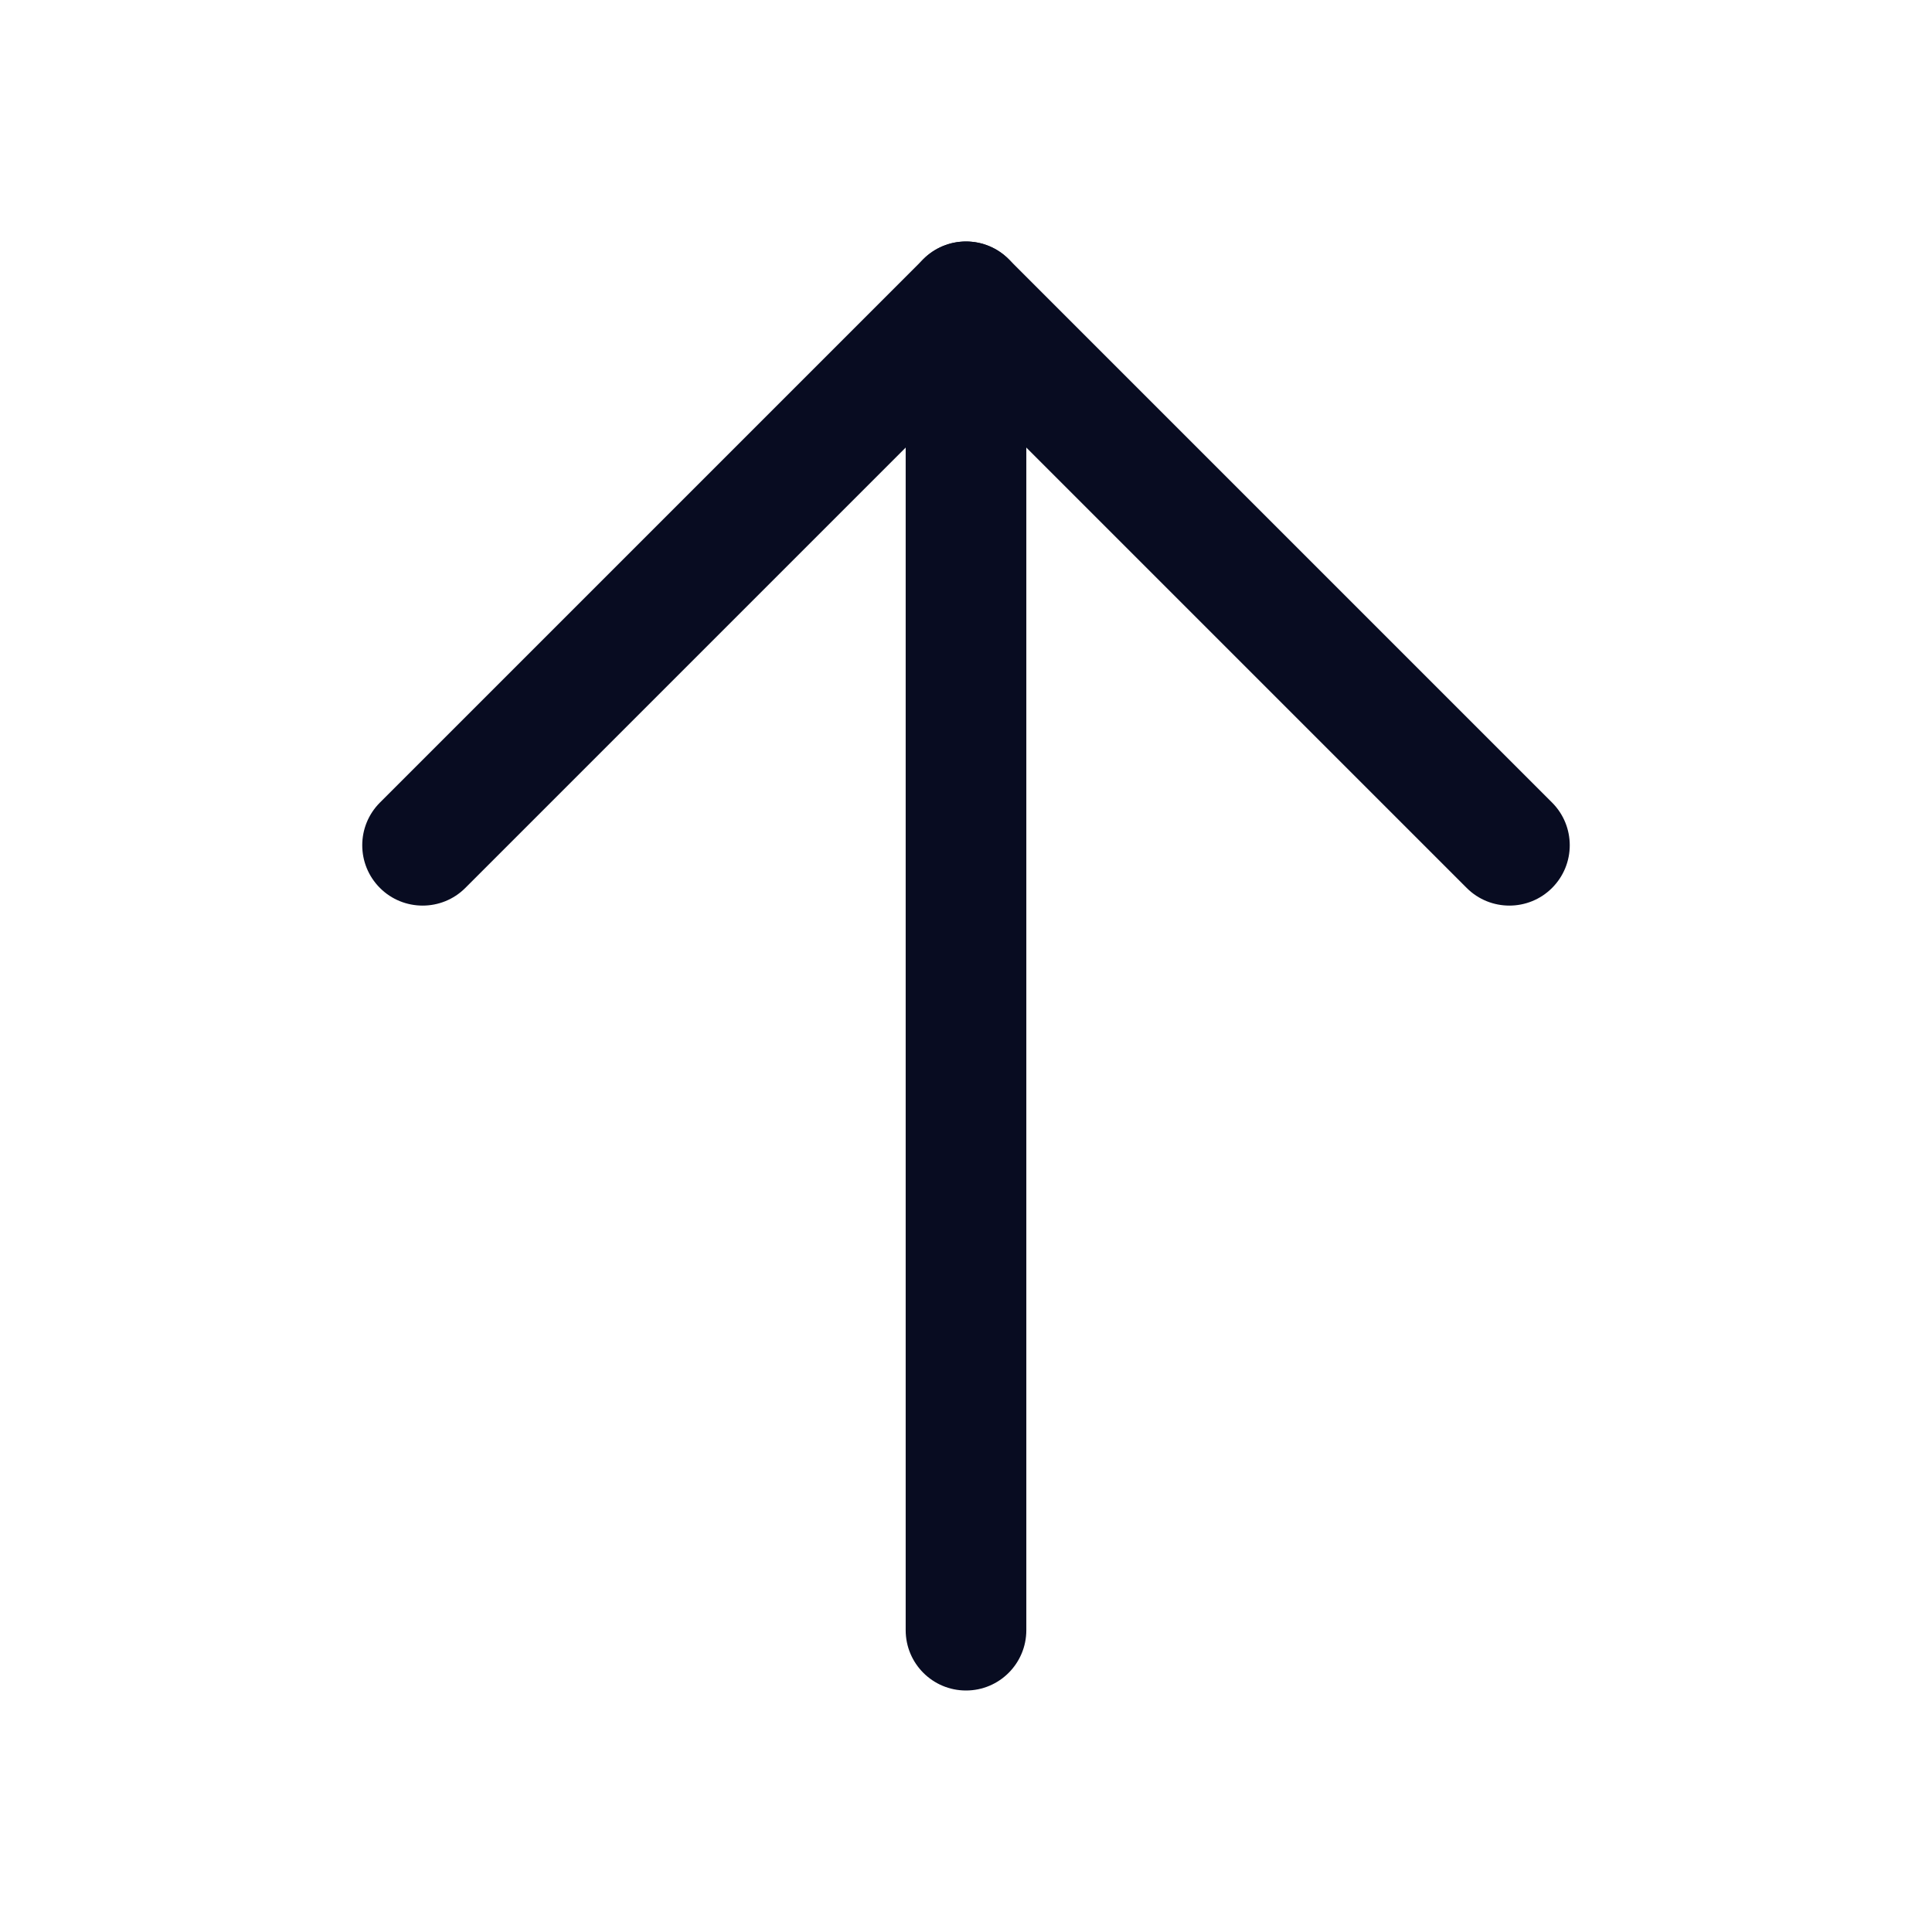
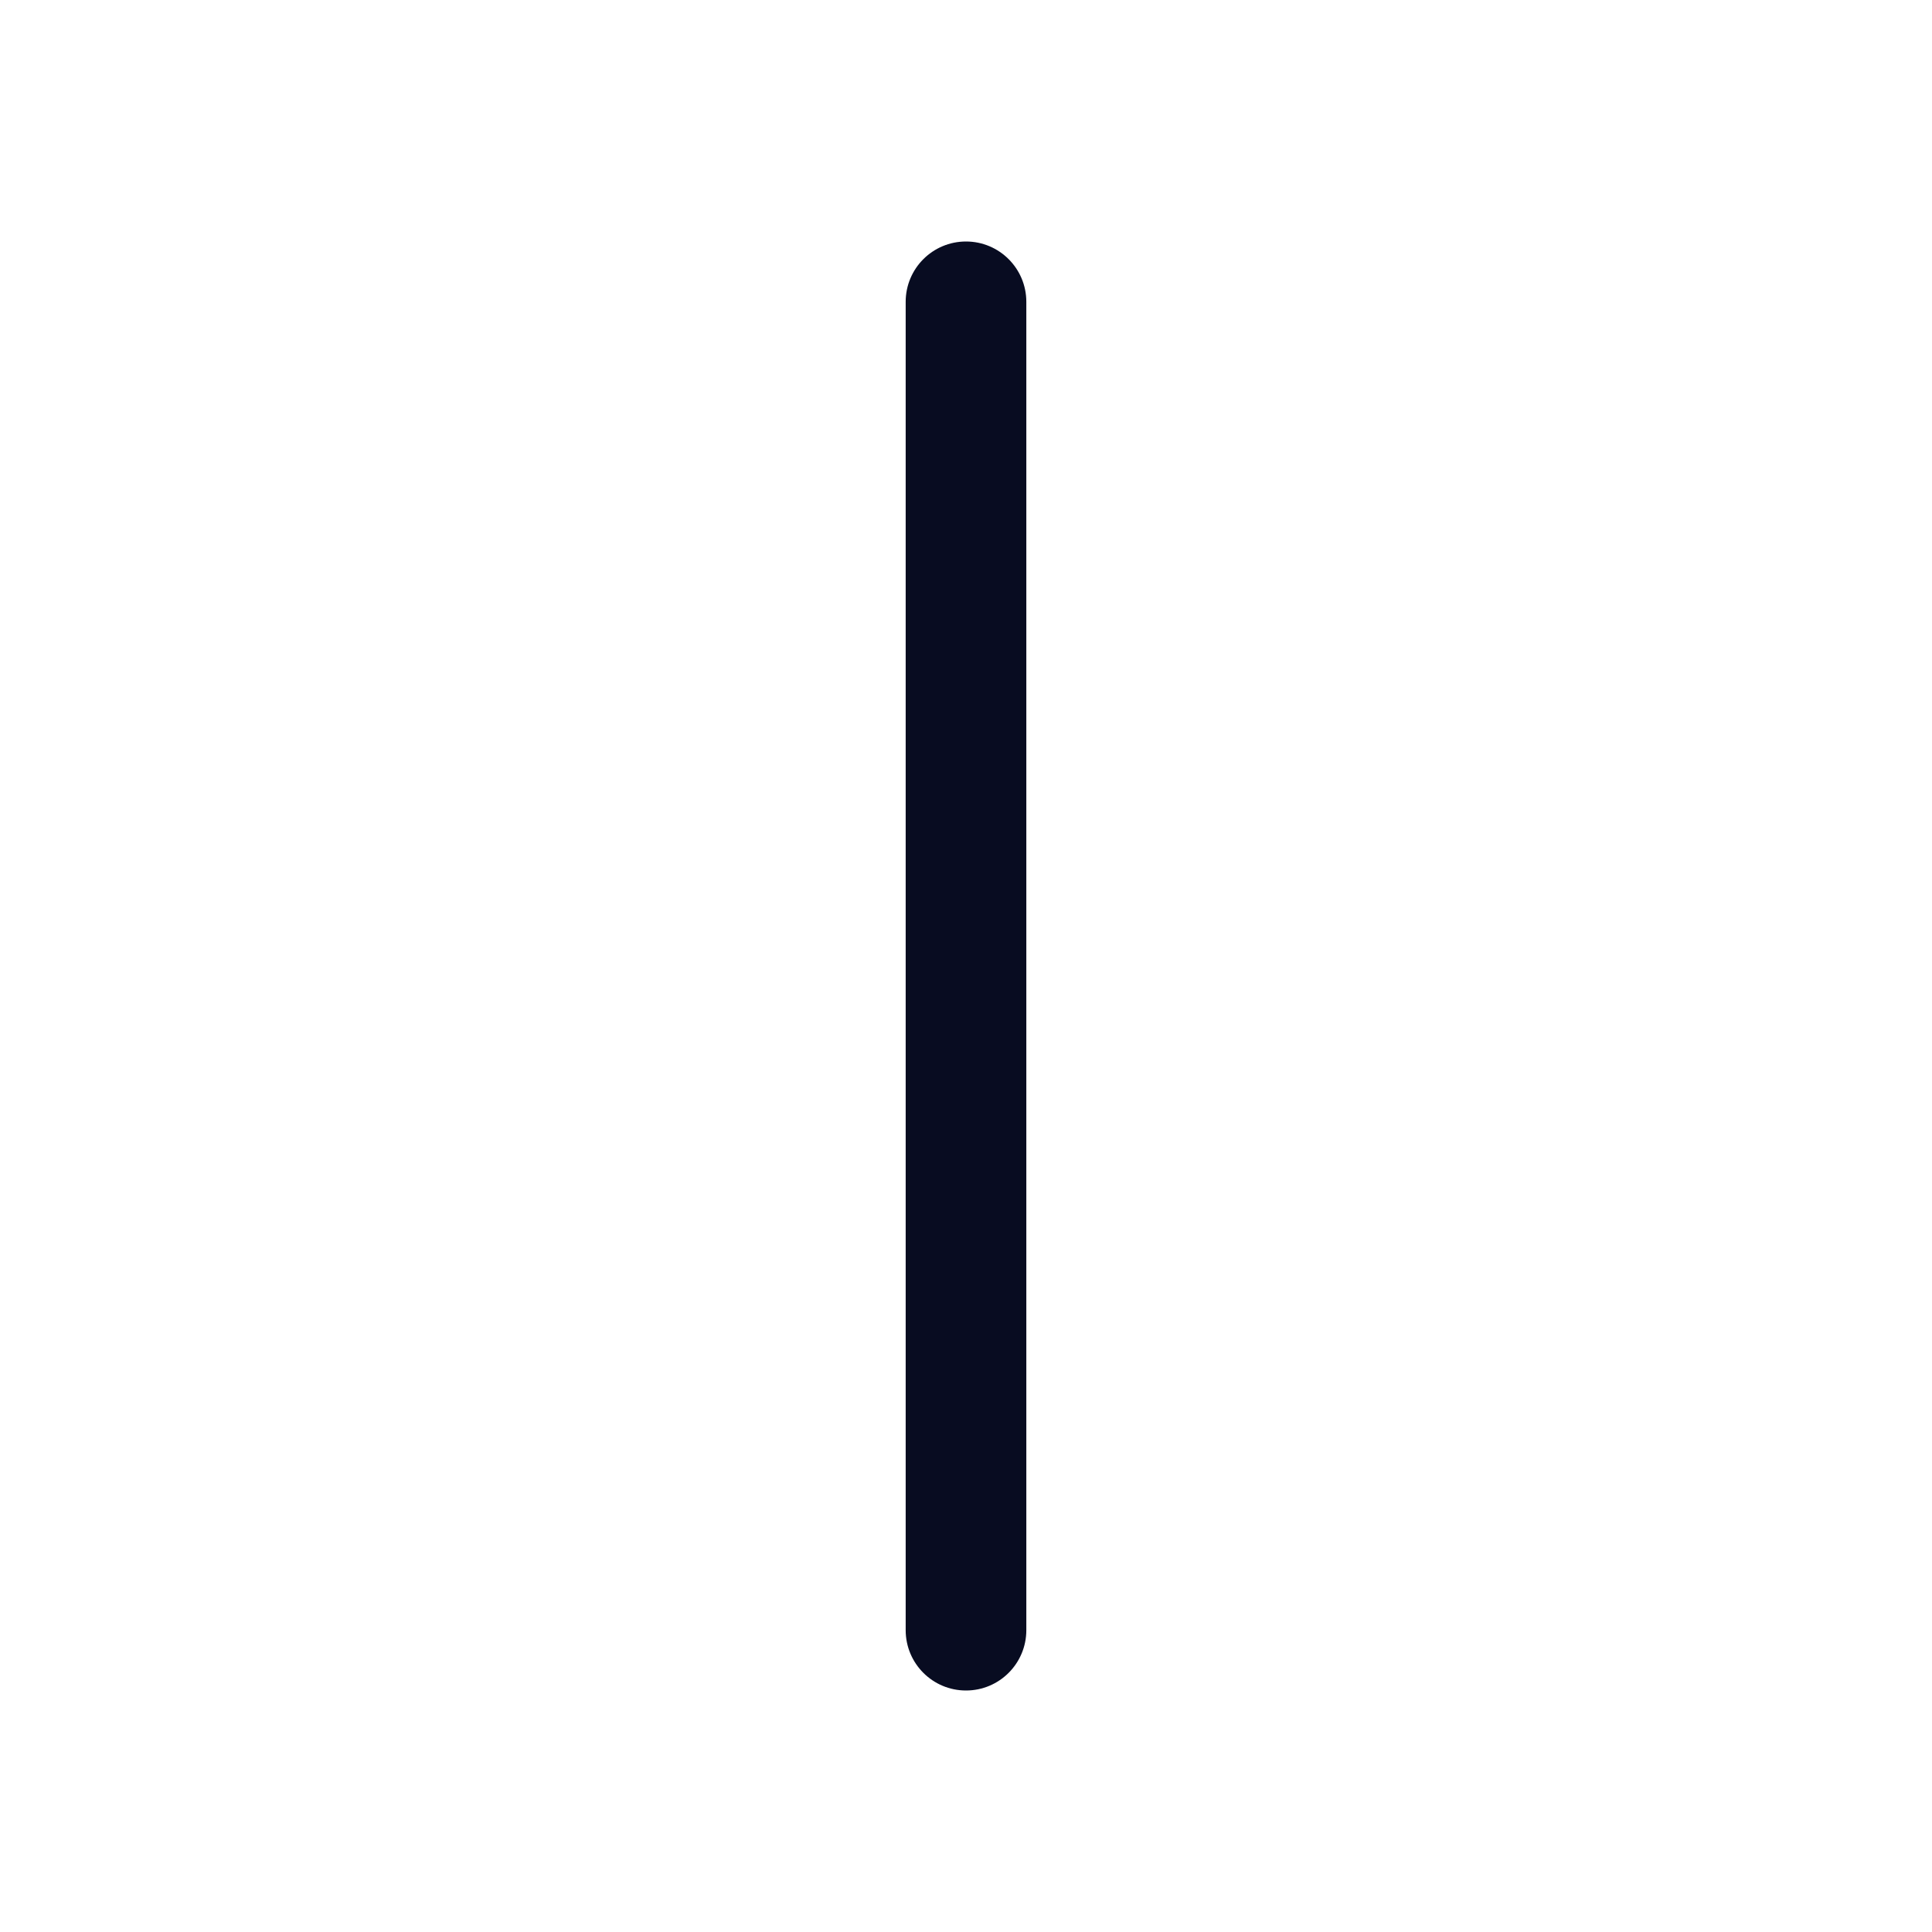
<svg xmlns="http://www.w3.org/2000/svg" width="18" height="18" viewBox="0 0 18 18" fill="none">
  <path fill-rule="evenodd" clip-rule="evenodd" d="M9 2.25C9.311 2.25 9.562 2.502 9.562 2.812V15.188C9.562 15.498 9.311 15.75 9 15.75C8.689 15.75 8.438 15.498 8.438 15.188V2.812C8.438 2.502 8.689 2.25 9 2.25Z" fill="#080C21" />
-   <path fill-rule="evenodd" clip-rule="evenodd" d="M8.602 2.415C8.822 2.195 9.178 2.195 9.398 2.415L14.46 7.477C14.68 7.697 14.68 8.053 14.46 8.273C14.241 8.492 13.884 8.492 13.665 8.273L9 3.608L4.335 8.273C4.116 8.492 3.759 8.492 3.54 8.273C3.32 8.053 3.32 7.697 3.54 7.477L8.602 2.415Z" fill="#080C21" />
</svg>